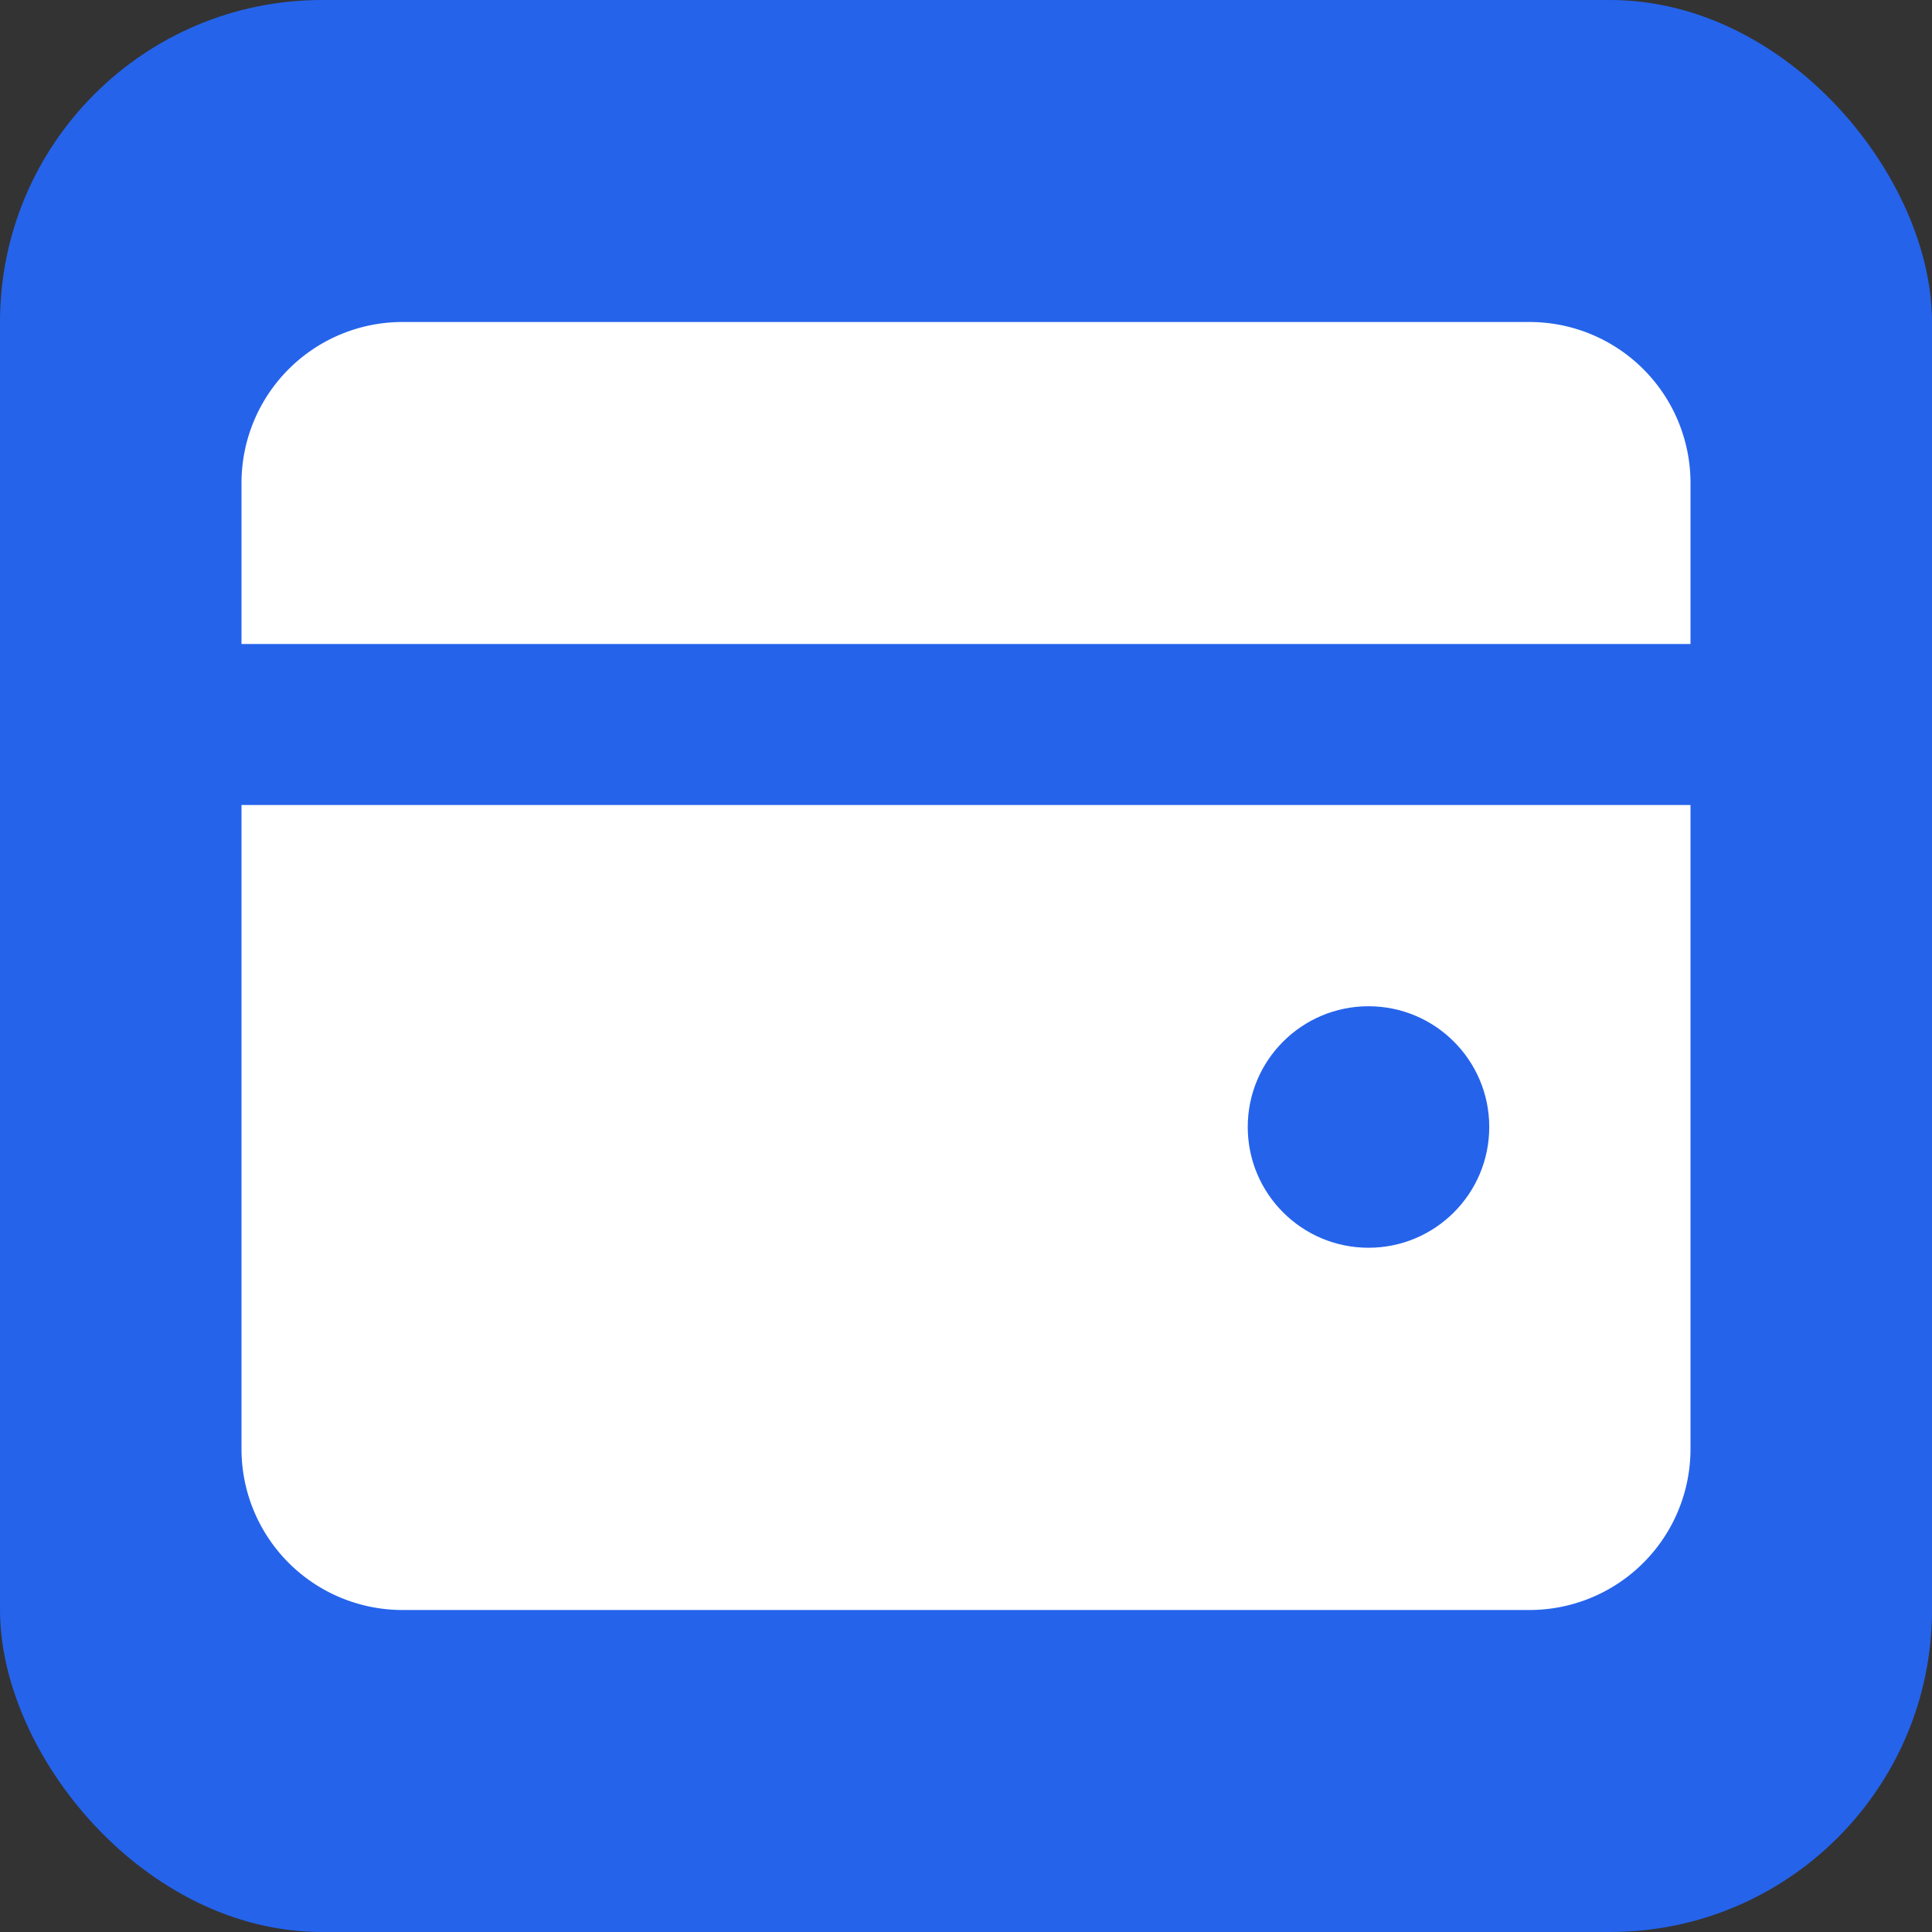
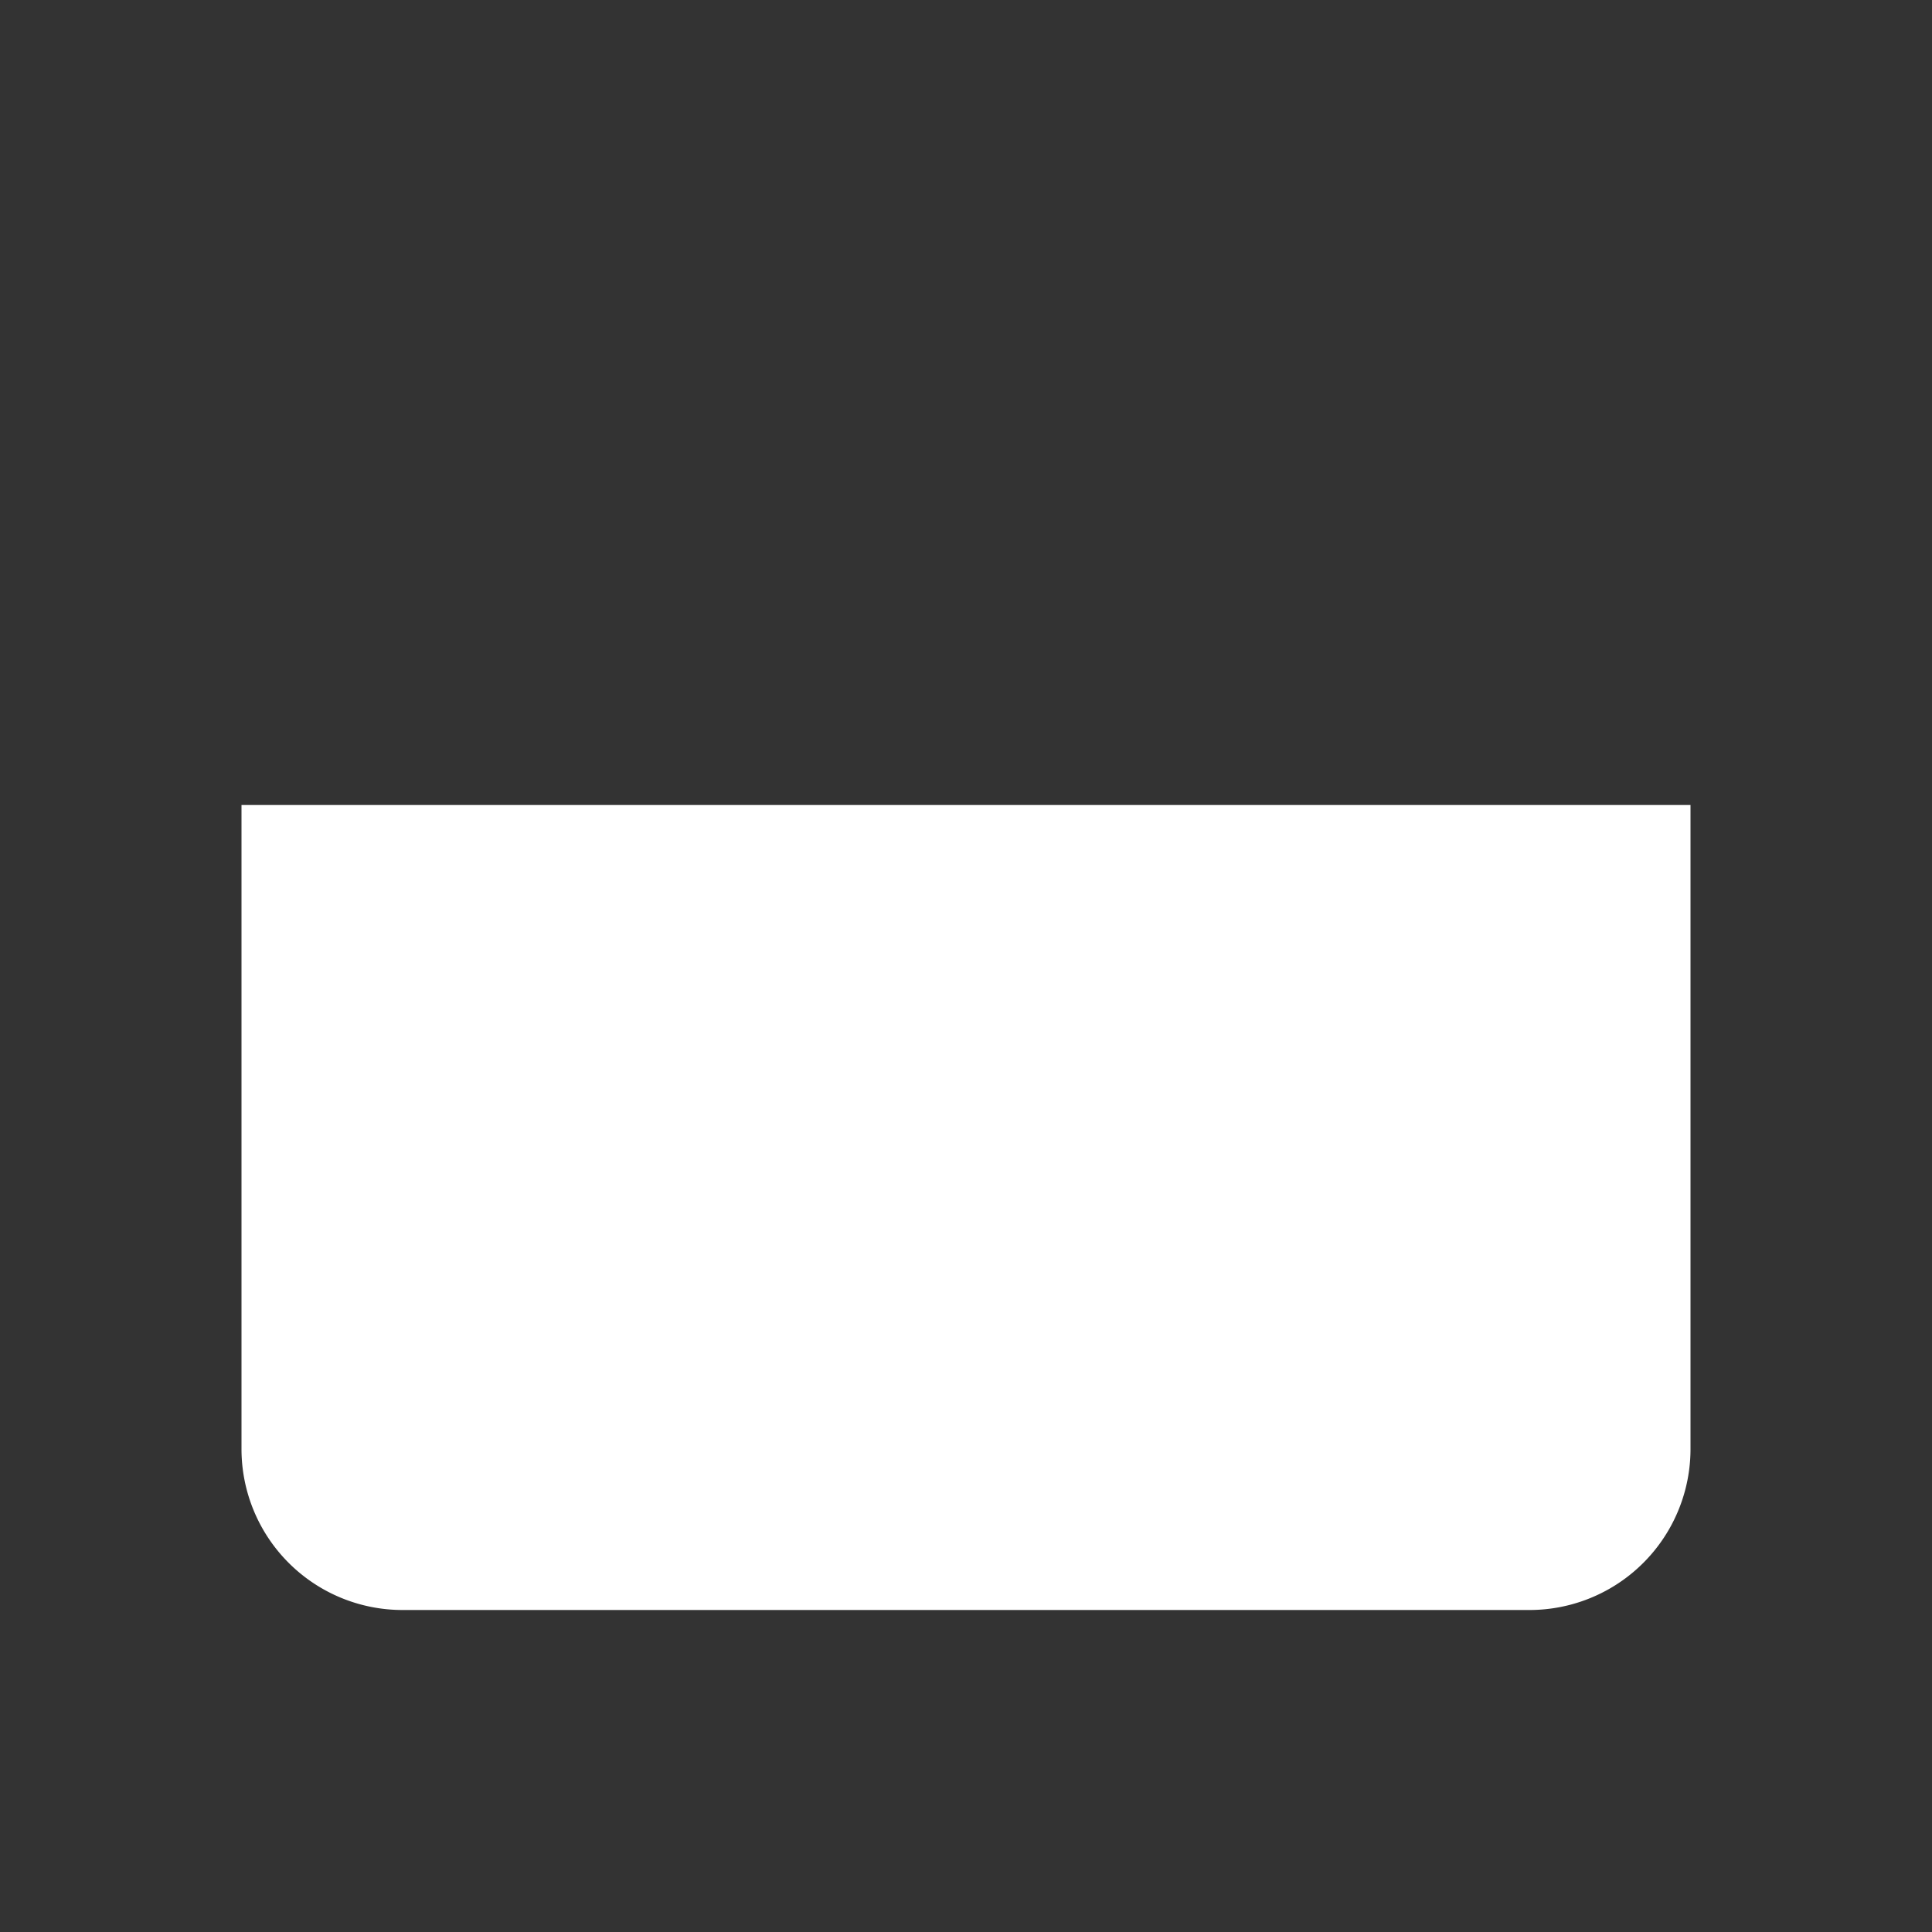
<svg xmlns="http://www.w3.org/2000/svg" width="32" height="32" viewBox="0 0 24 24" fill="none">
  <rect x="0" y="0" width="24" height="24" fill="#333333" stroke="none" />
-   <rect width="24" height="24" rx="4" fill="#2563eb" />
-   <path d="M3 6a2 2 0 0 1 2-2h14a2 2 0 0 1 2 2v2H3V6z" fill="white" />
  <path d="M3 10h18v8a2 2 0 0 1-2 2H5a2 2 0 0 1-2-2v-8z" fill="white" />
-   <circle cx="17" cy="14" r="1.5" fill="#2563eb" />
</svg>